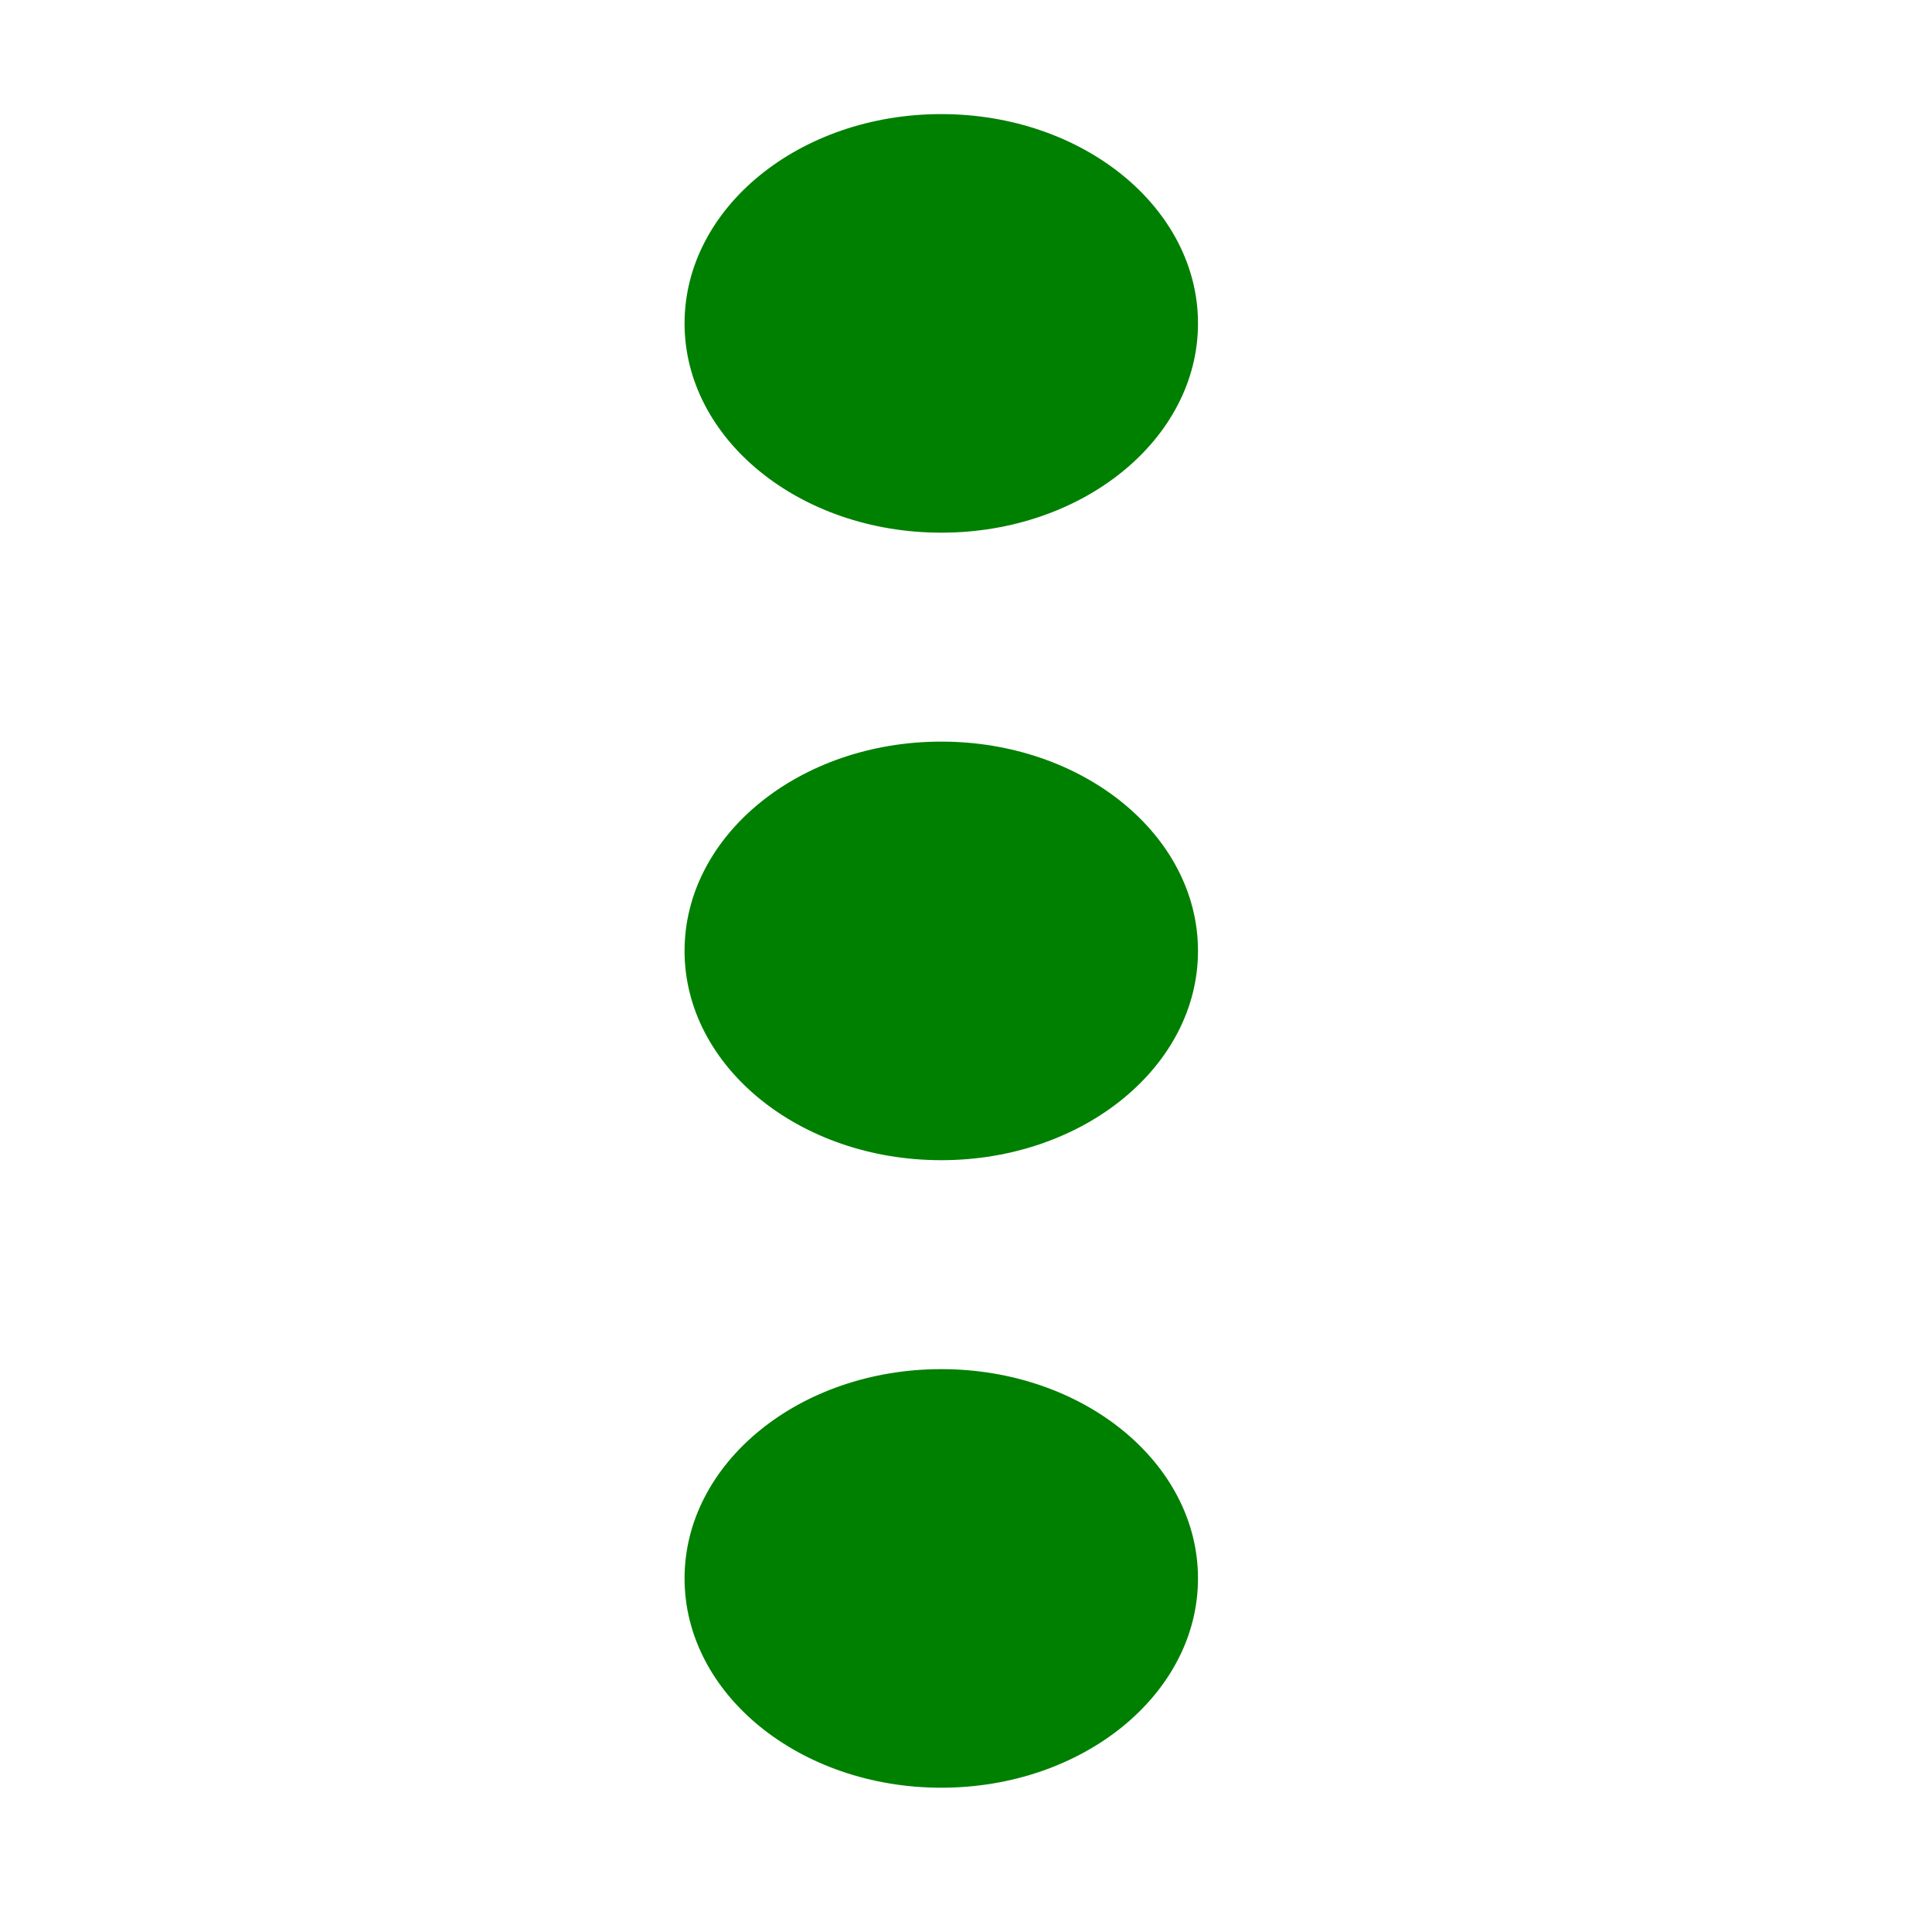
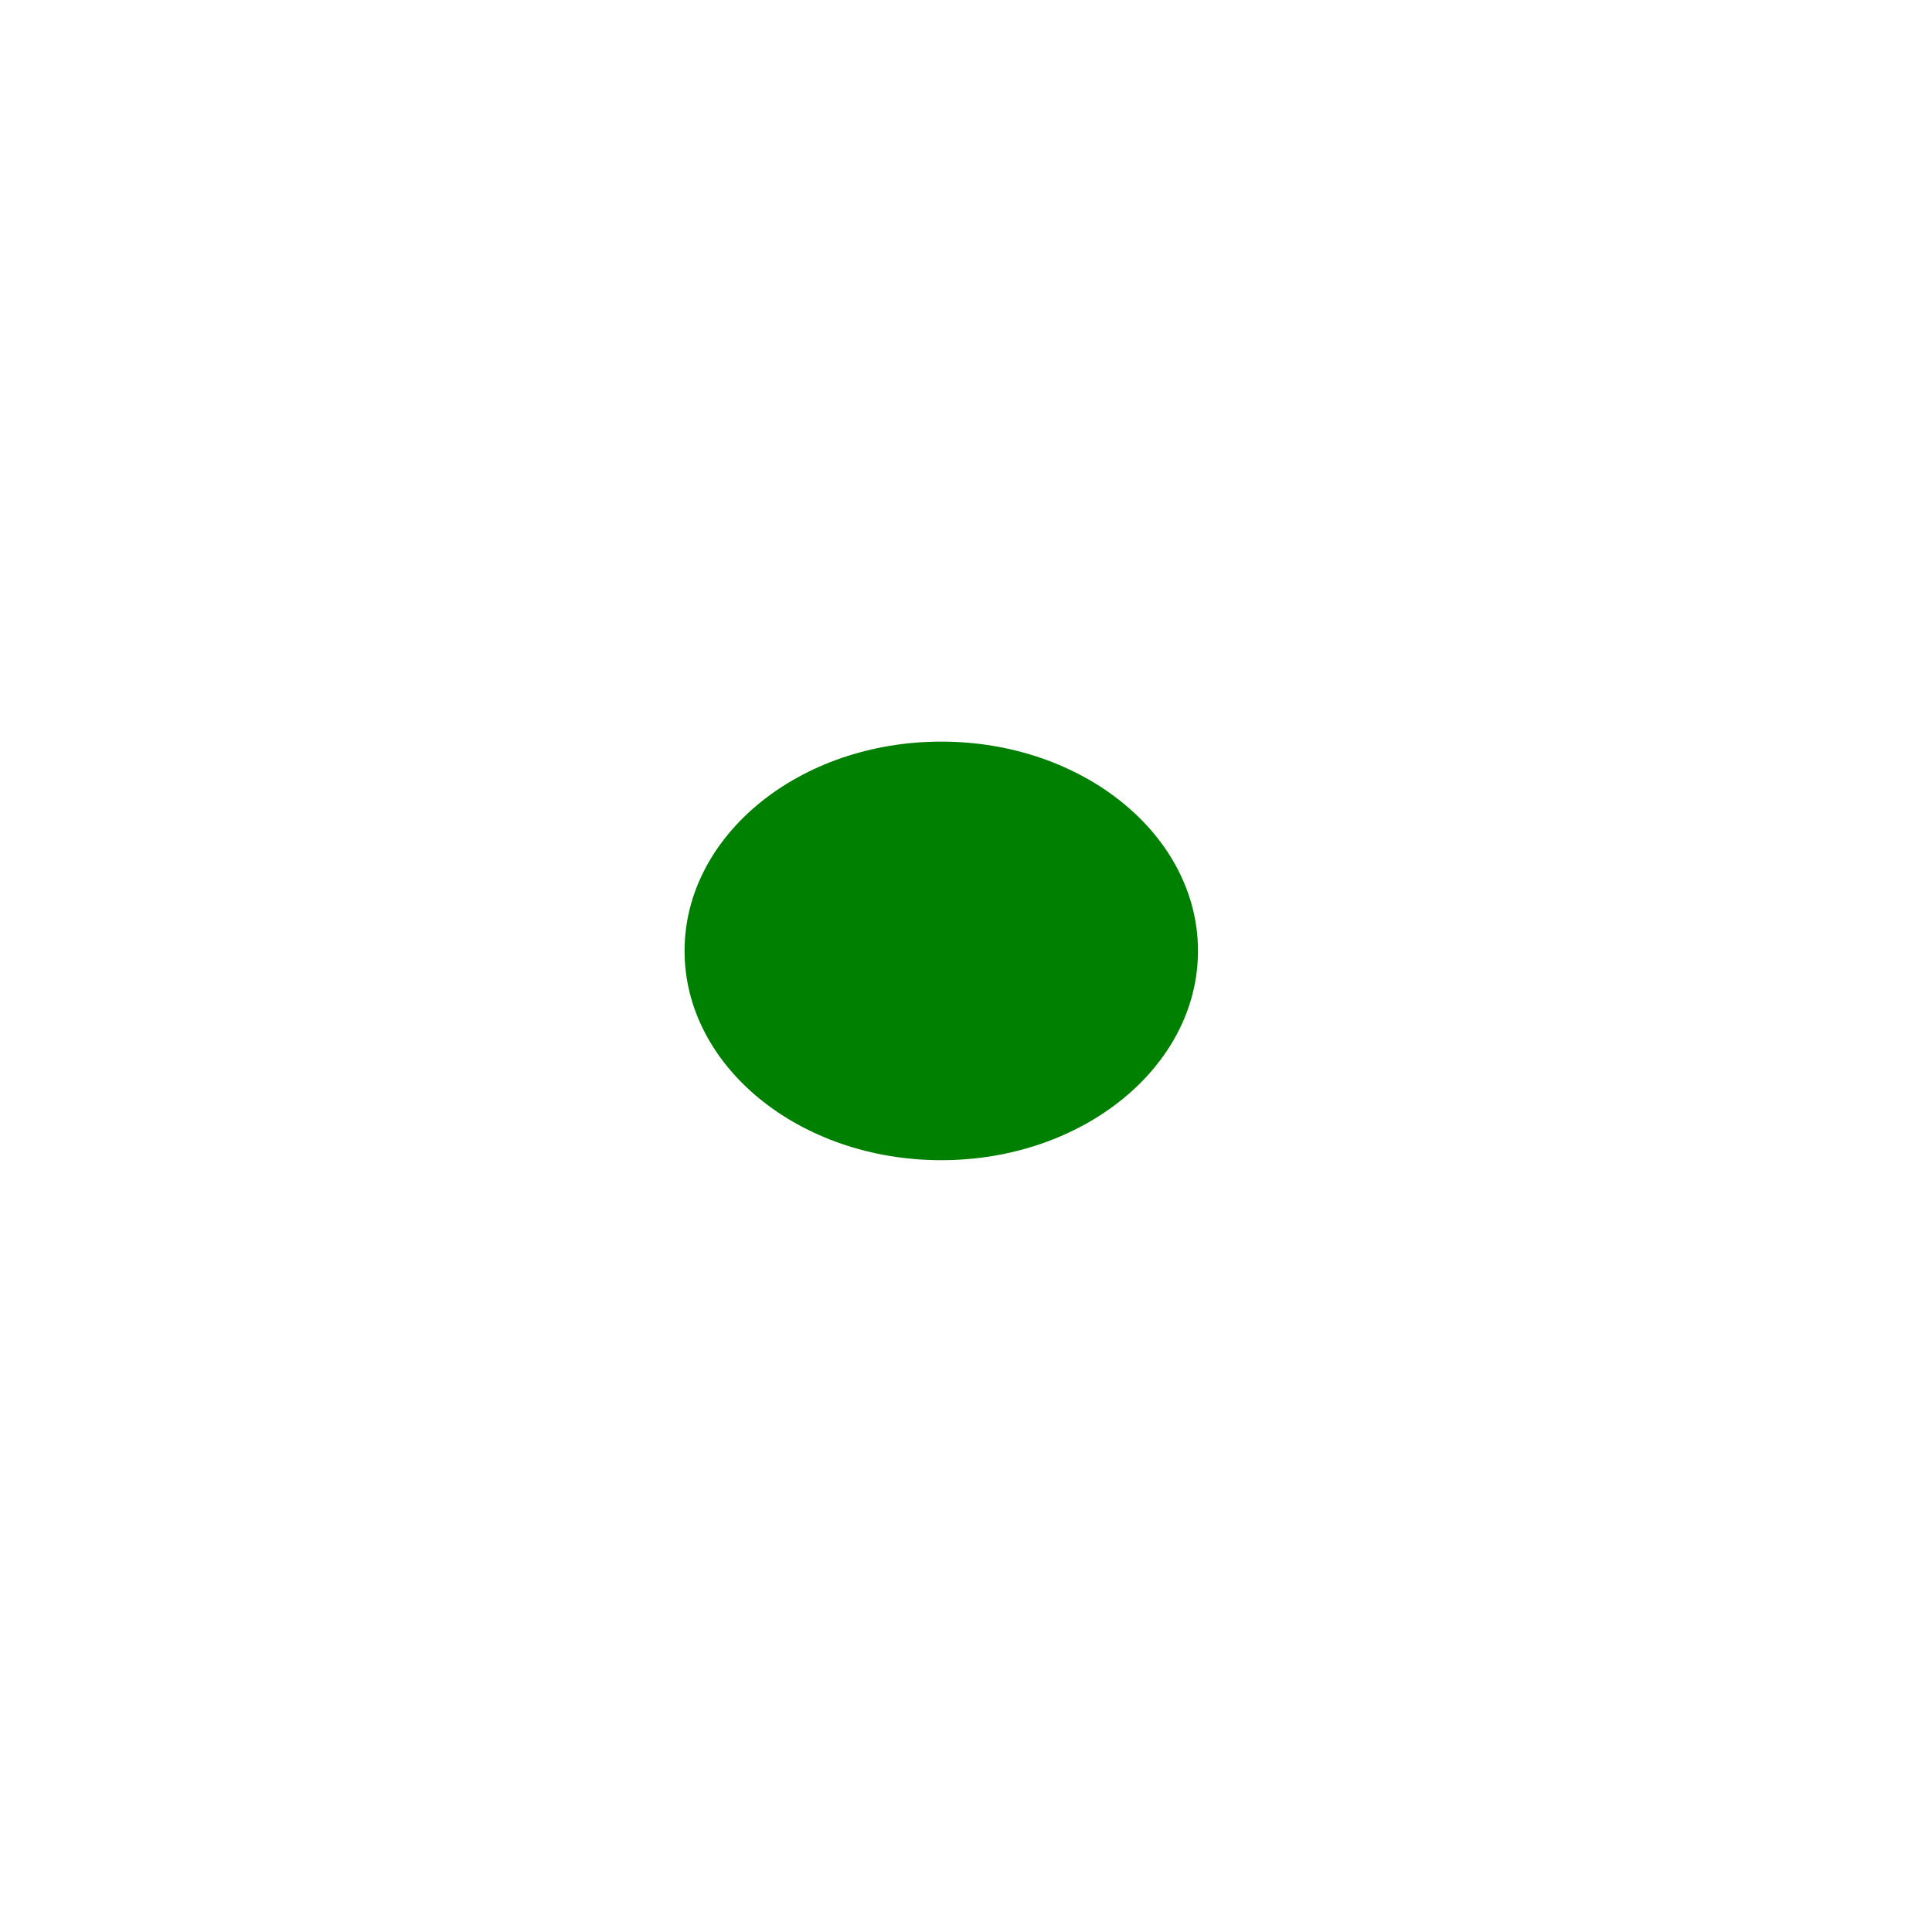
<svg xmlns="http://www.w3.org/2000/svg" height="480pt" viewBox="0 0 480 480" width="480pt" version="1.1" id="svg52">
  <defs id="defs56" />
-   <ellipse style="fill:green;stroke-width:0.78" id="path508" cx="233.858" cy="80.344" rx="63.78" ry="51.997" />
  <ellipse style="fill:green;stroke-width:0.78" id="path508-8" cx="233.858" cy="236.249" rx="63.78" ry="51.997" />
-   <ellipse style="fill:green;stroke-width:0.78" id="path508-0" cx="233.858" cy="392.155" rx="63.78" ry="51.997" />
</svg>